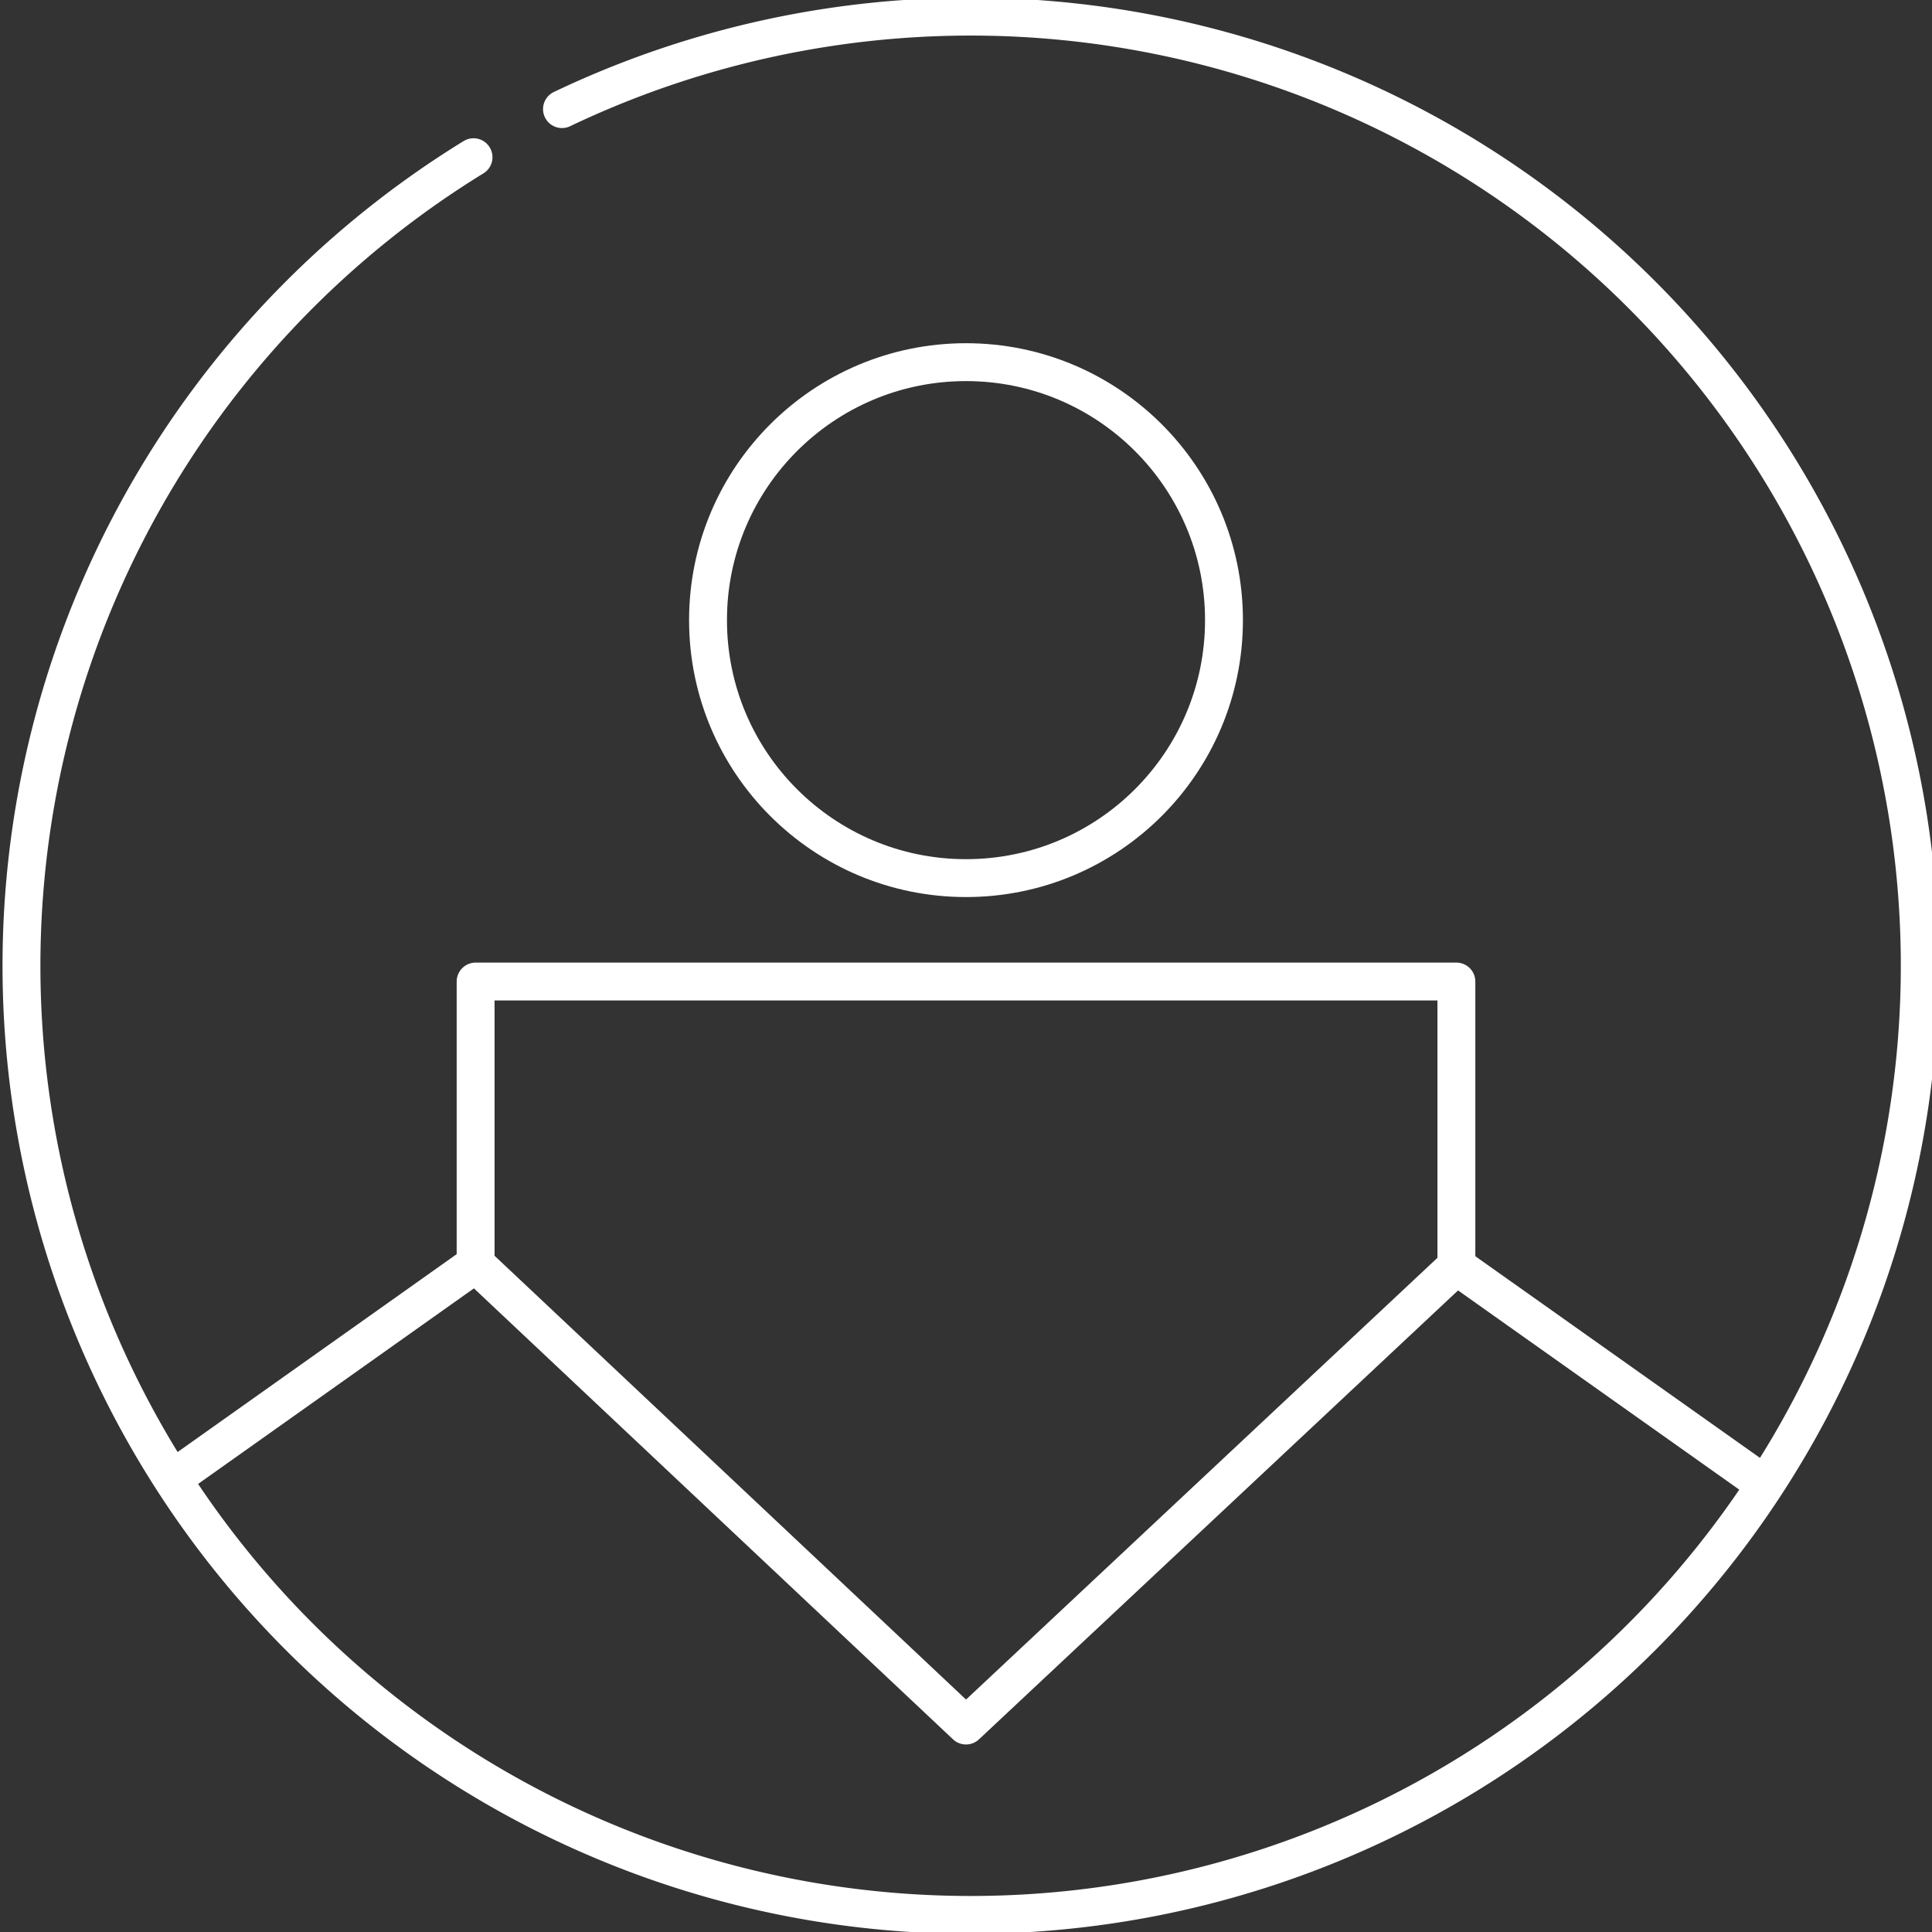
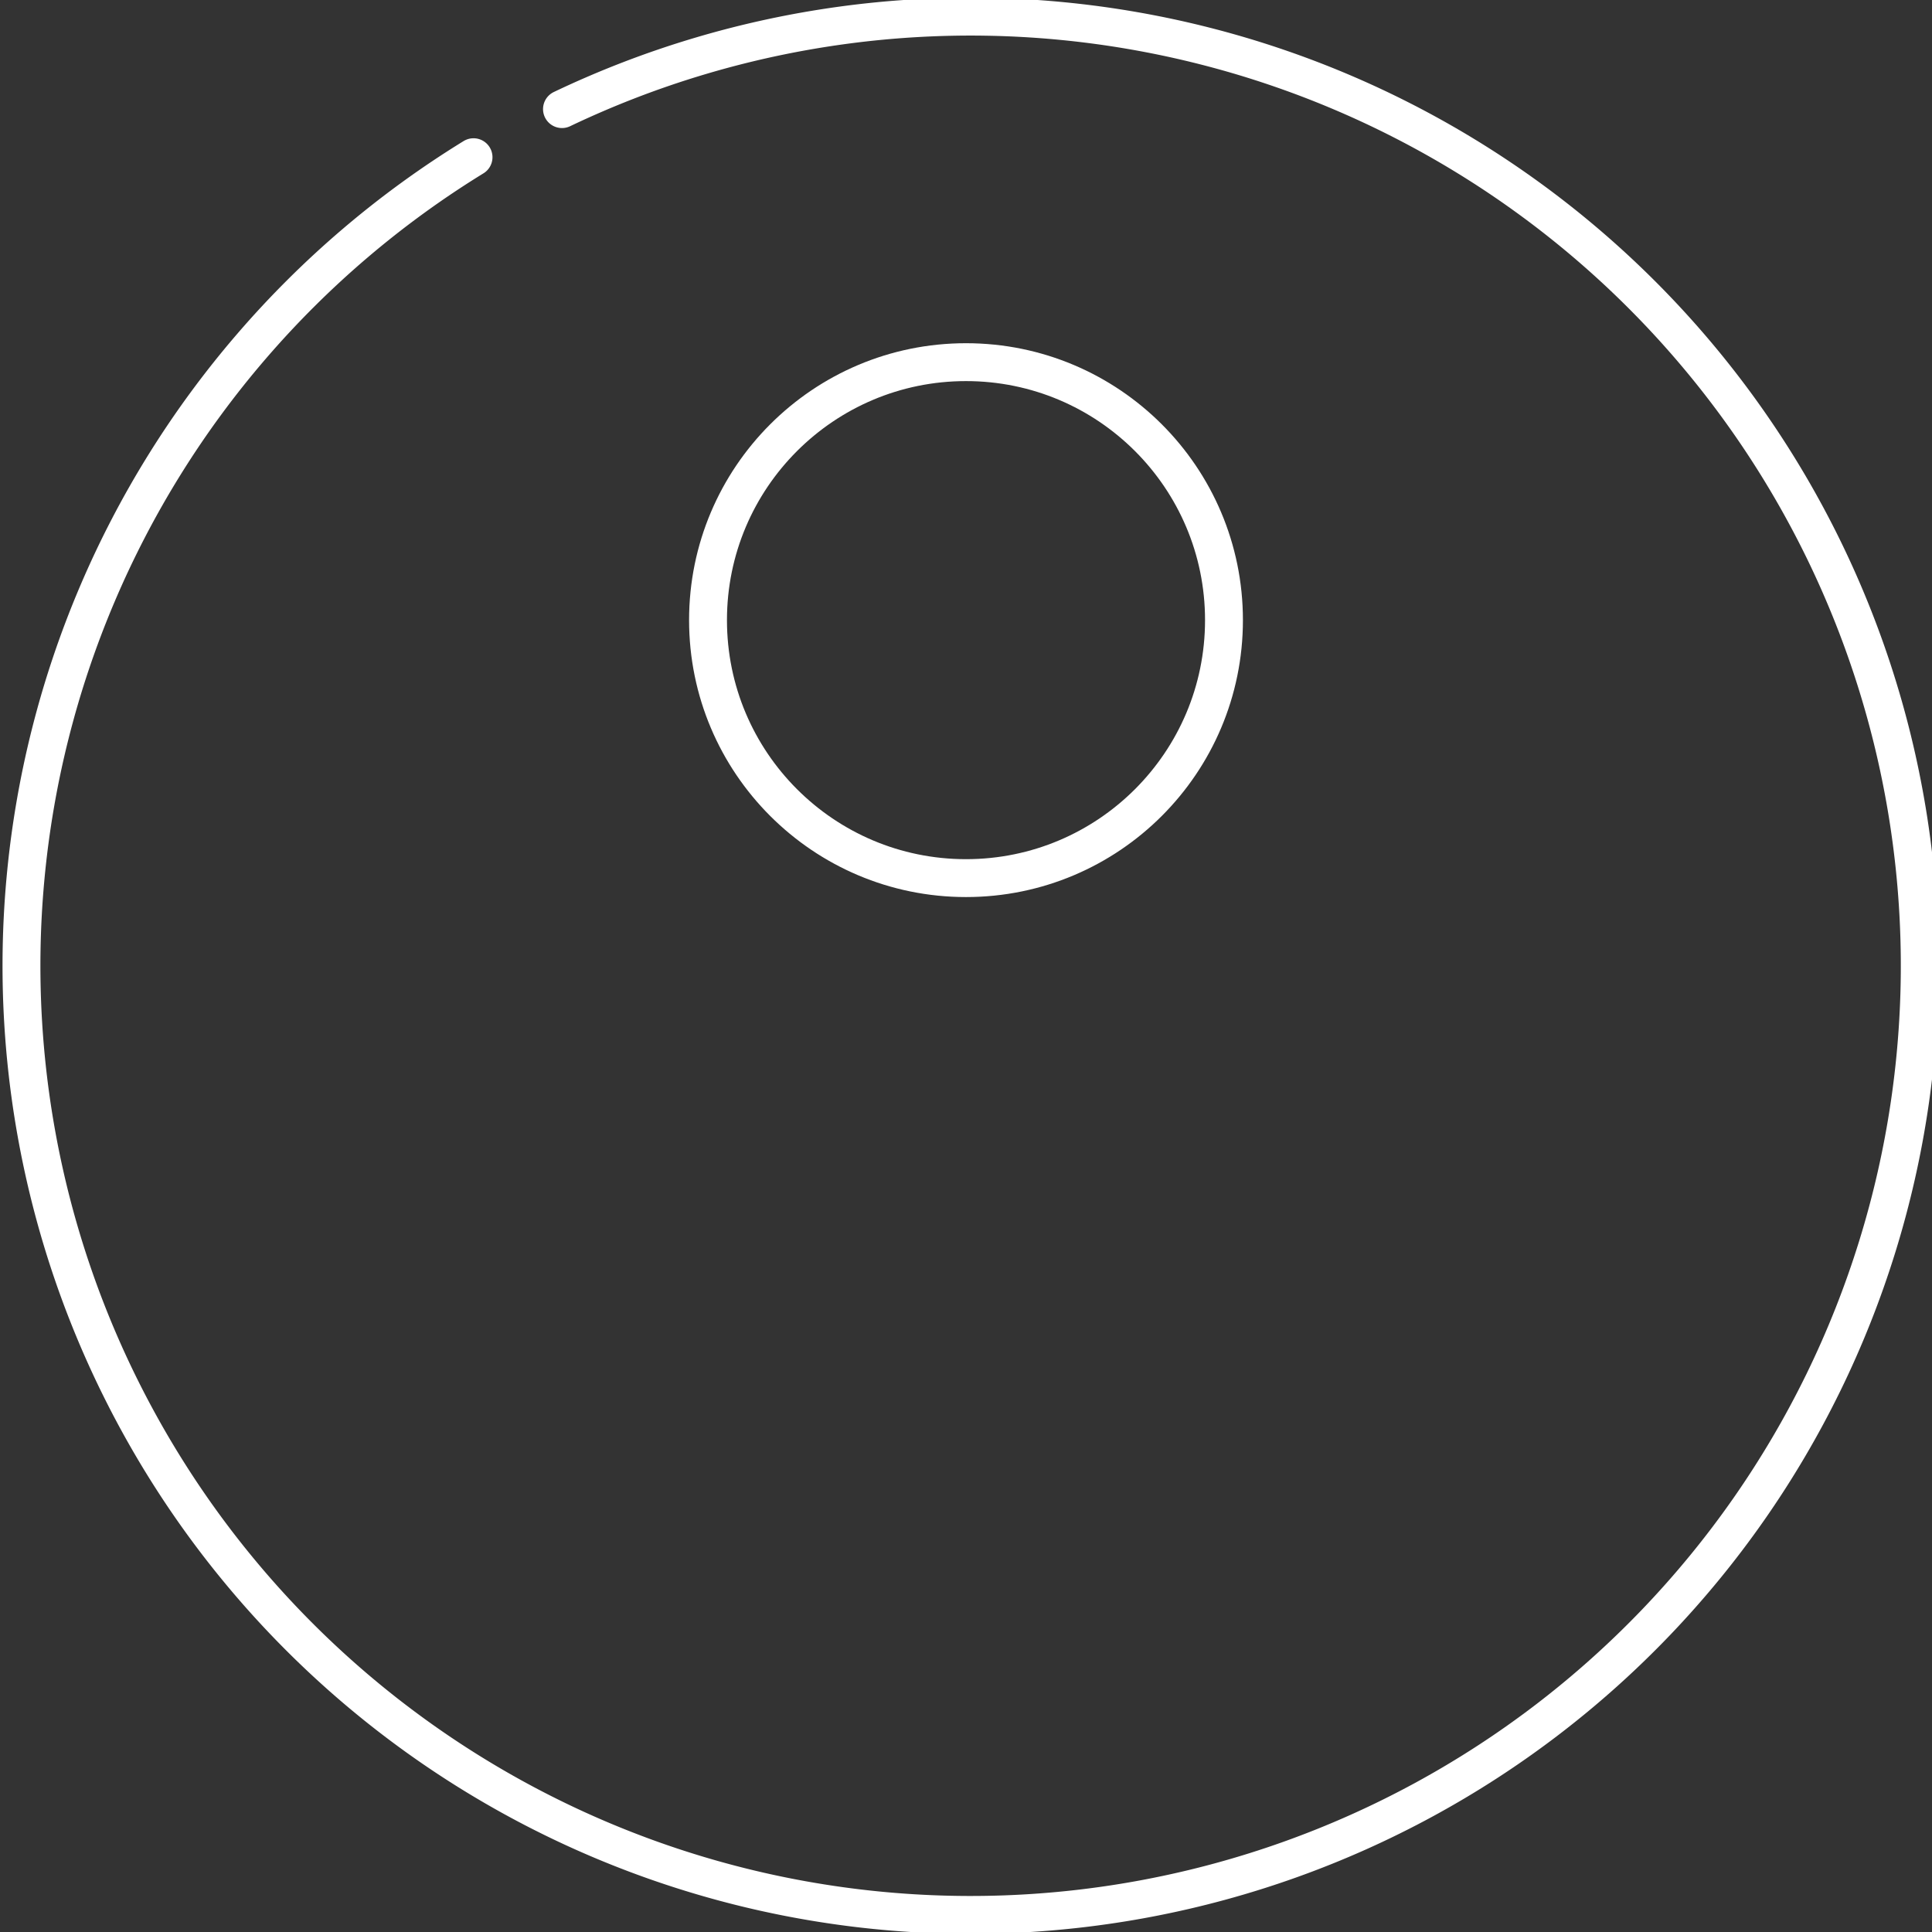
<svg xmlns="http://www.w3.org/2000/svg" viewBox="0 0 102 102">
  <rect x="0" y="0" width="102" height="102" fill="#333333" stroke="none" />
  <defs>
    <style>.cls-1{fill:none;stroke:#fff;stroke-linecap:round;stroke-linejoin:round;stroke-width:2px;}</style>
  </defs>
  <g id="Layer_2" data-name="Layer 2">
    <g id="Layer_1-2" data-name="Layer 1">
      <circle class="cls-1" cx="51" cy="32.74" r="13.62" />
      <path class="cls-1" d="M29.67,5.76A50.11,50.11,0,1,1,25,8.3" />
-       <line class="cls-1" x1="9.23" y1="77.99" x2="25.11" y2="66.73" />
-       <line class="cls-1" x1="92.77" y1="78.09" x2="76.89" y2="66.84" />
-       <polyline class="cls-1" points="76.89 66.84 76.89 51.82 25.11 51.82 25.11 66.84" />
-       <polyline class="cls-1" points="76.89 66.84 51 91.1 25.11 66.73" />
    </g>
  </g>
</svg>